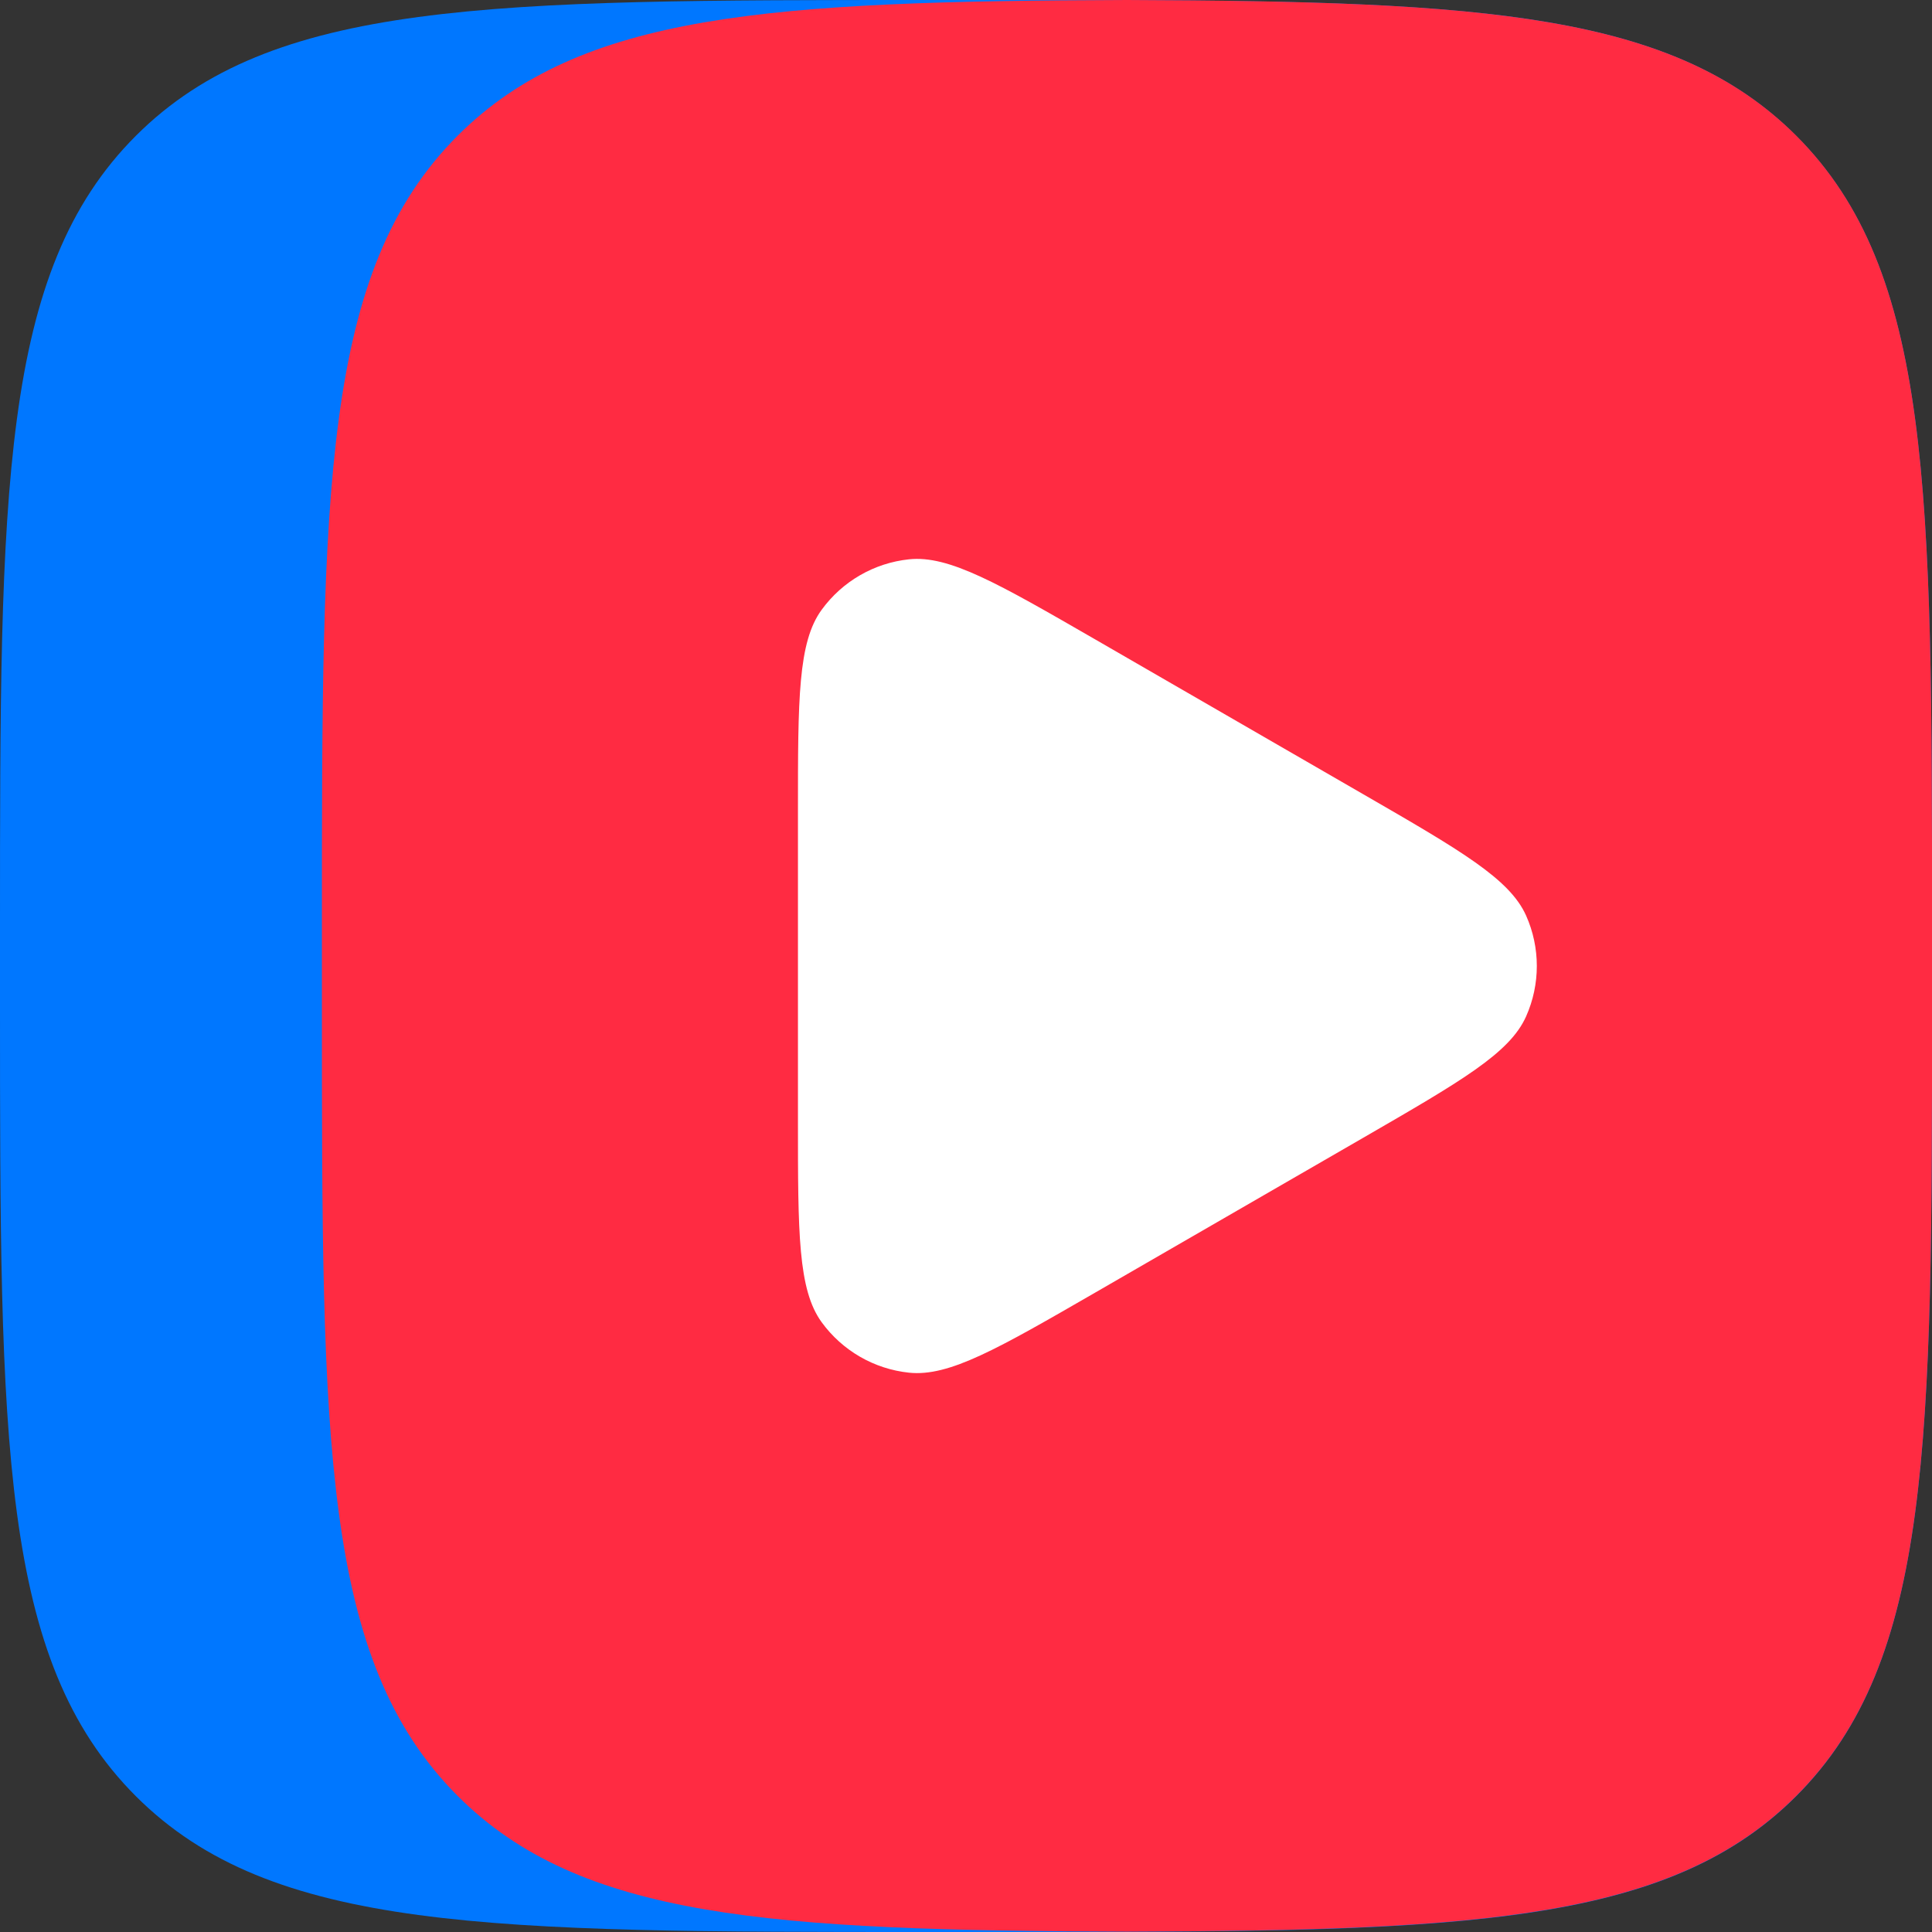
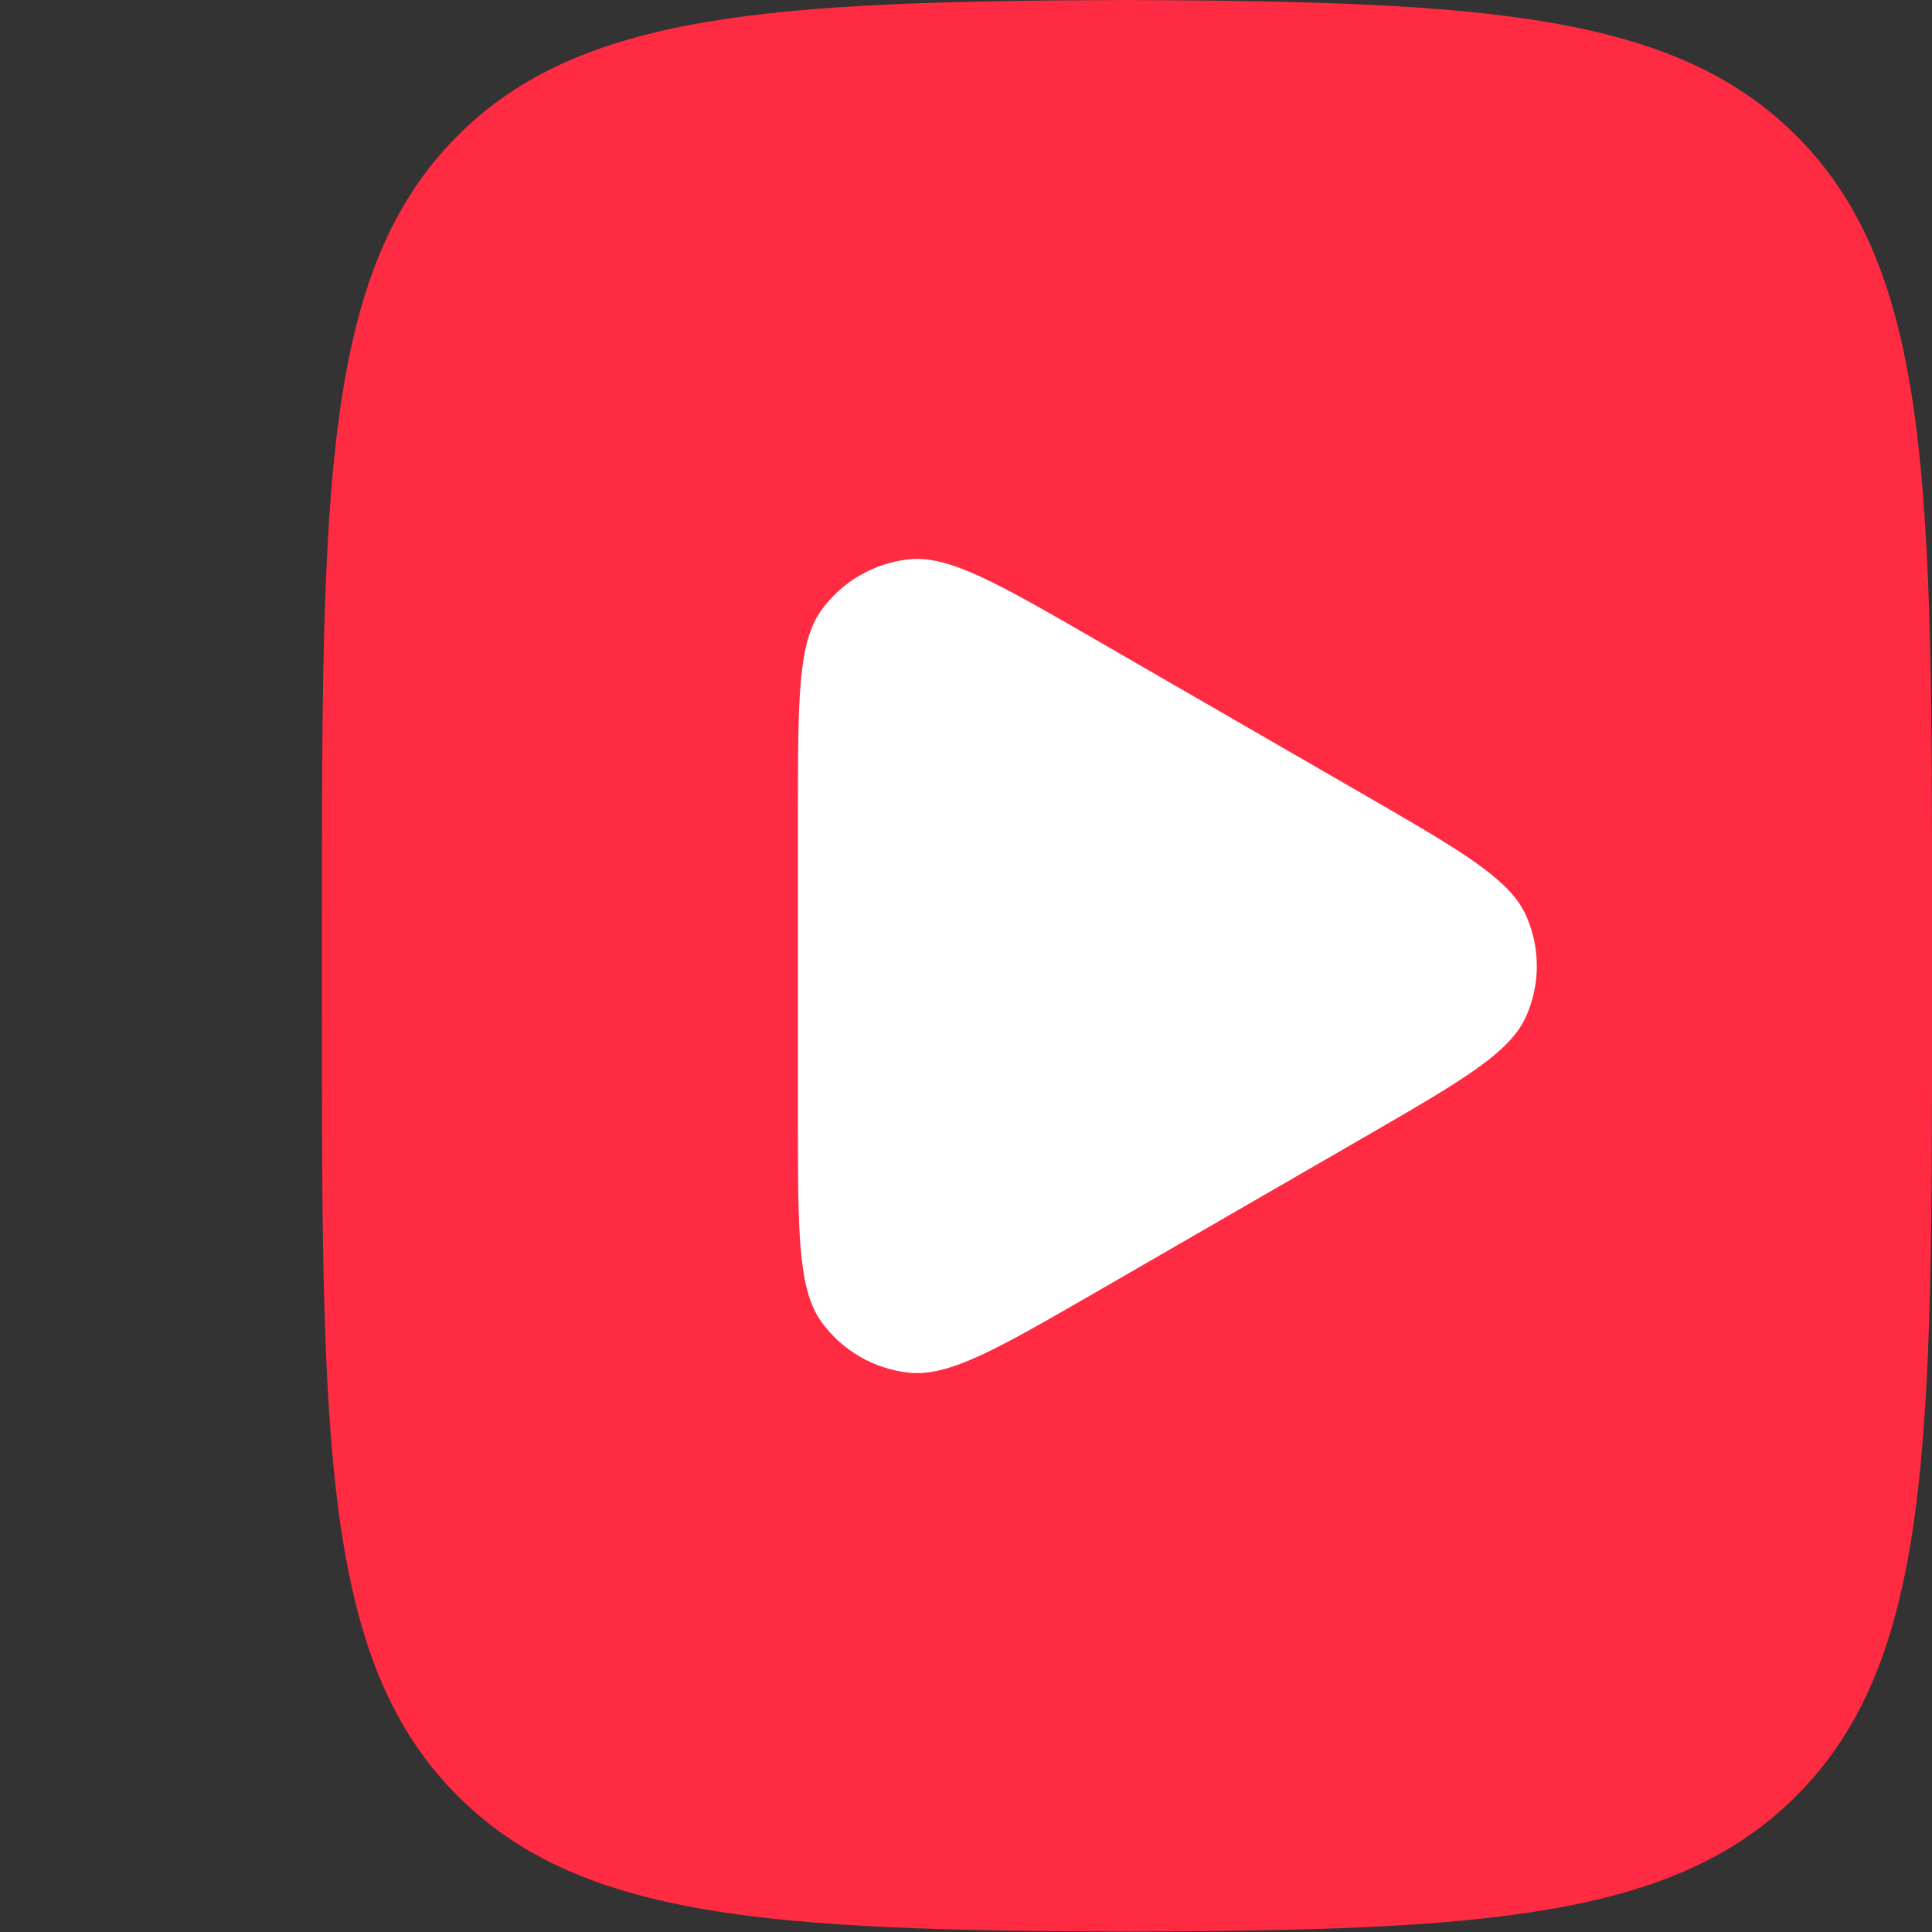
<svg xmlns="http://www.w3.org/2000/svg" width="52" height="52" viewBox="0 0 52 52" fill="none">
  <rect x="0" y="0" width="52" height="52" fill="#333333" stroke="none" />
-   <path d="M0 24.96C0 13.192 0 7.311 3.656 3.656C7.311 0 13.192 0 24.96 0H27.04C38.808 0 44.689 0 48.344 3.656C52 7.311 52 13.192 52 24.96V27.04C52 38.808 52 44.689 48.344 48.344C44.689 52 38.808 52 27.04 52H24.96C13.192 52 7.311 52 3.656 48.344C0 44.689 0 38.808 0 27.04V24.96Z" fill="#0077FF" />
  <path d="M30.332 0C20.728 0.031 15.617 0.354 12.32 3.65C8.664 7.306 8.664 13.187 8.664 24.955V27.035C8.664 38.802 8.664 44.684 12.32 48.339C15.617 51.636 20.728 51.958 30.332 51.99C39.937 51.958 45.048 51.636 48.345 48.339C52.001 44.684 52.001 38.802 52.001 27.035V24.955C52.001 13.187 52.001 7.306 48.345 3.65C45.048 0.359 39.937 0.036 30.332 0Z" fill="#FF2B42" />
  <path d="M36.692 21.377C39.323 22.896 40.633 23.655 41.075 24.643C41.46 25.506 41.46 26.494 41.075 27.357C40.633 28.35 39.318 29.104 36.692 30.623L29.49 34.783C26.859 36.301 25.548 37.06 24.467 36.946C23.525 36.847 22.673 36.353 22.116 35.589C21.477 34.71 21.477 33.192 21.477 30.16V21.84C21.477 18.803 21.477 17.285 22.116 16.411C22.673 15.647 23.525 15.153 24.467 15.054C25.543 14.94 26.859 15.699 29.49 17.217L36.692 21.377Z" fill="white" />
</svg>